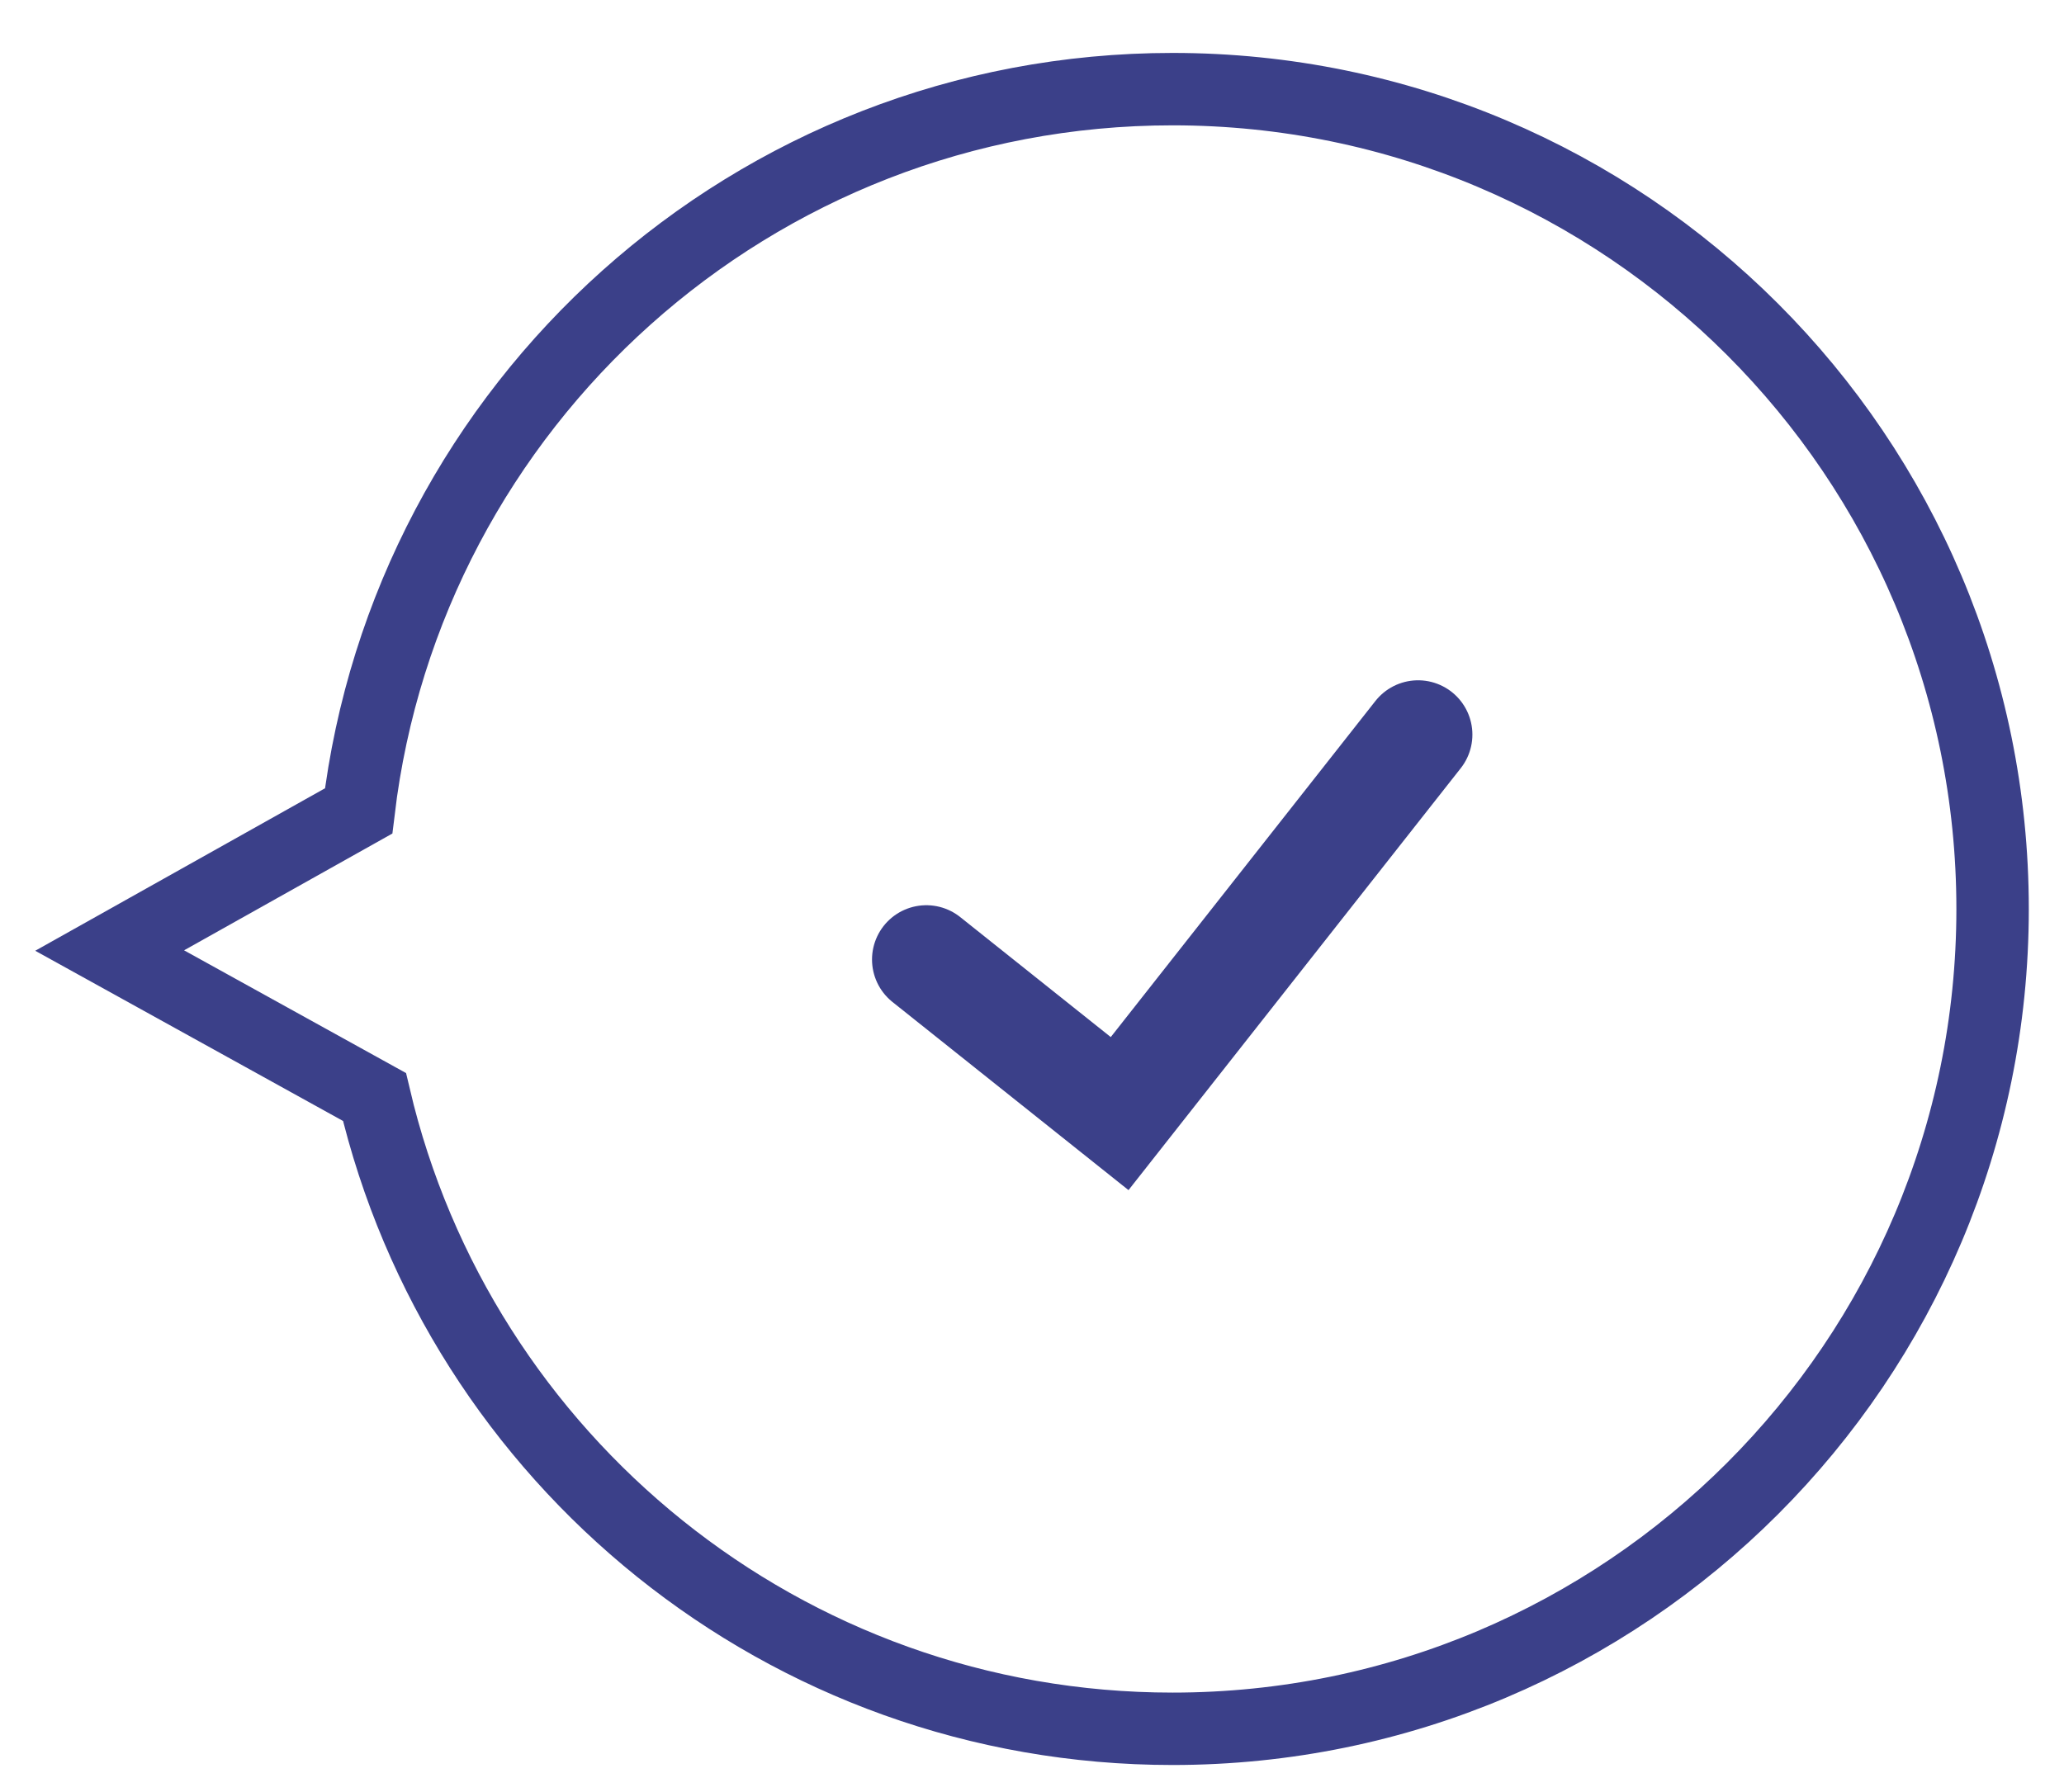
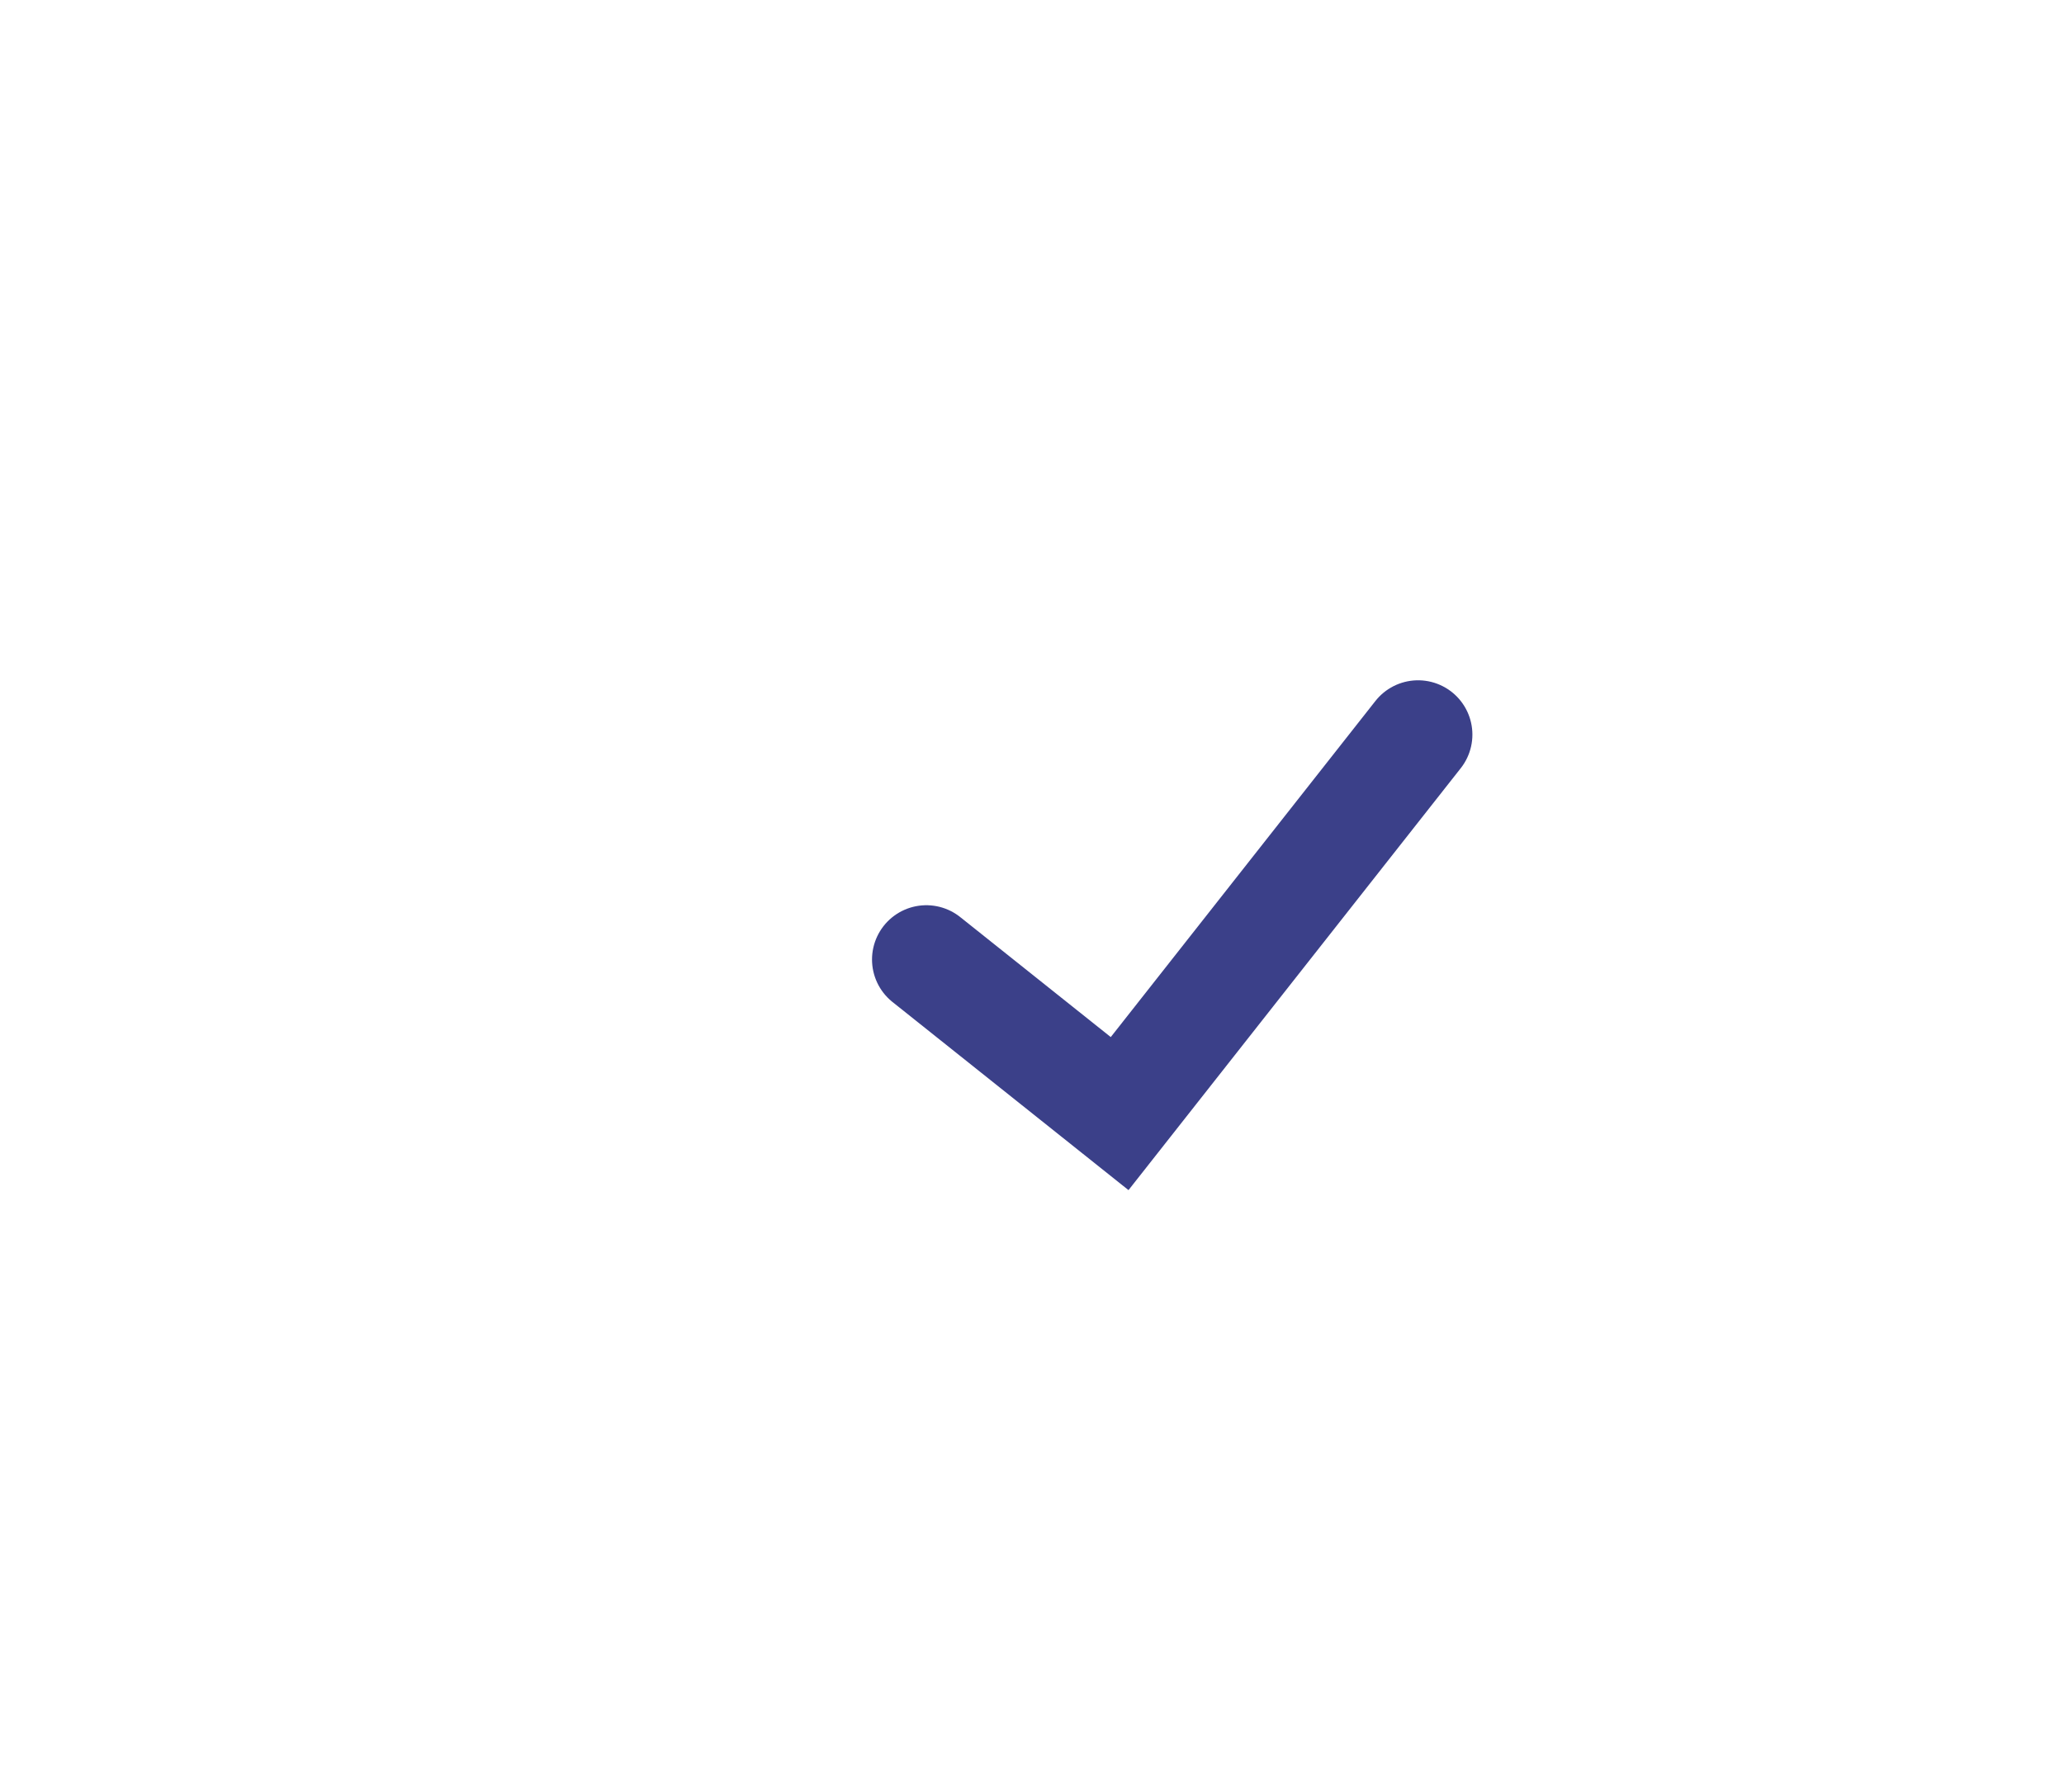
<svg xmlns="http://www.w3.org/2000/svg" version="1.1" id="Layer_1" x="0px" y="0px" width="57px" height="49.5px" viewBox="0 0 57 49.5" enable-background="new 0 0 57 49.5" xml:space="preserve">
-   <path fill="none" stroke="#3b4089" stroke-width="2" stroke-miterlimit="10" d="M32.383,2.462c-11.589,0-21.139,8.709-22.479,19.938  l-6.876,3.856l7.314,4.045c2.349,10.002,11.321,17.452,22.04,17.452c12.507,0,22.646-10.139,22.646-22.646S44.89,2.462,32.383,2.462  z" />
  <polyline fill-rule="evenodd" clip-rule="evenodd" fill="none" stroke="#3b4089" stroke-width="3" stroke-linecap="round" stroke-miterlimit="10" points="  25.582,26.504 30.92,30.76 39.162,20.291 " />
</svg>